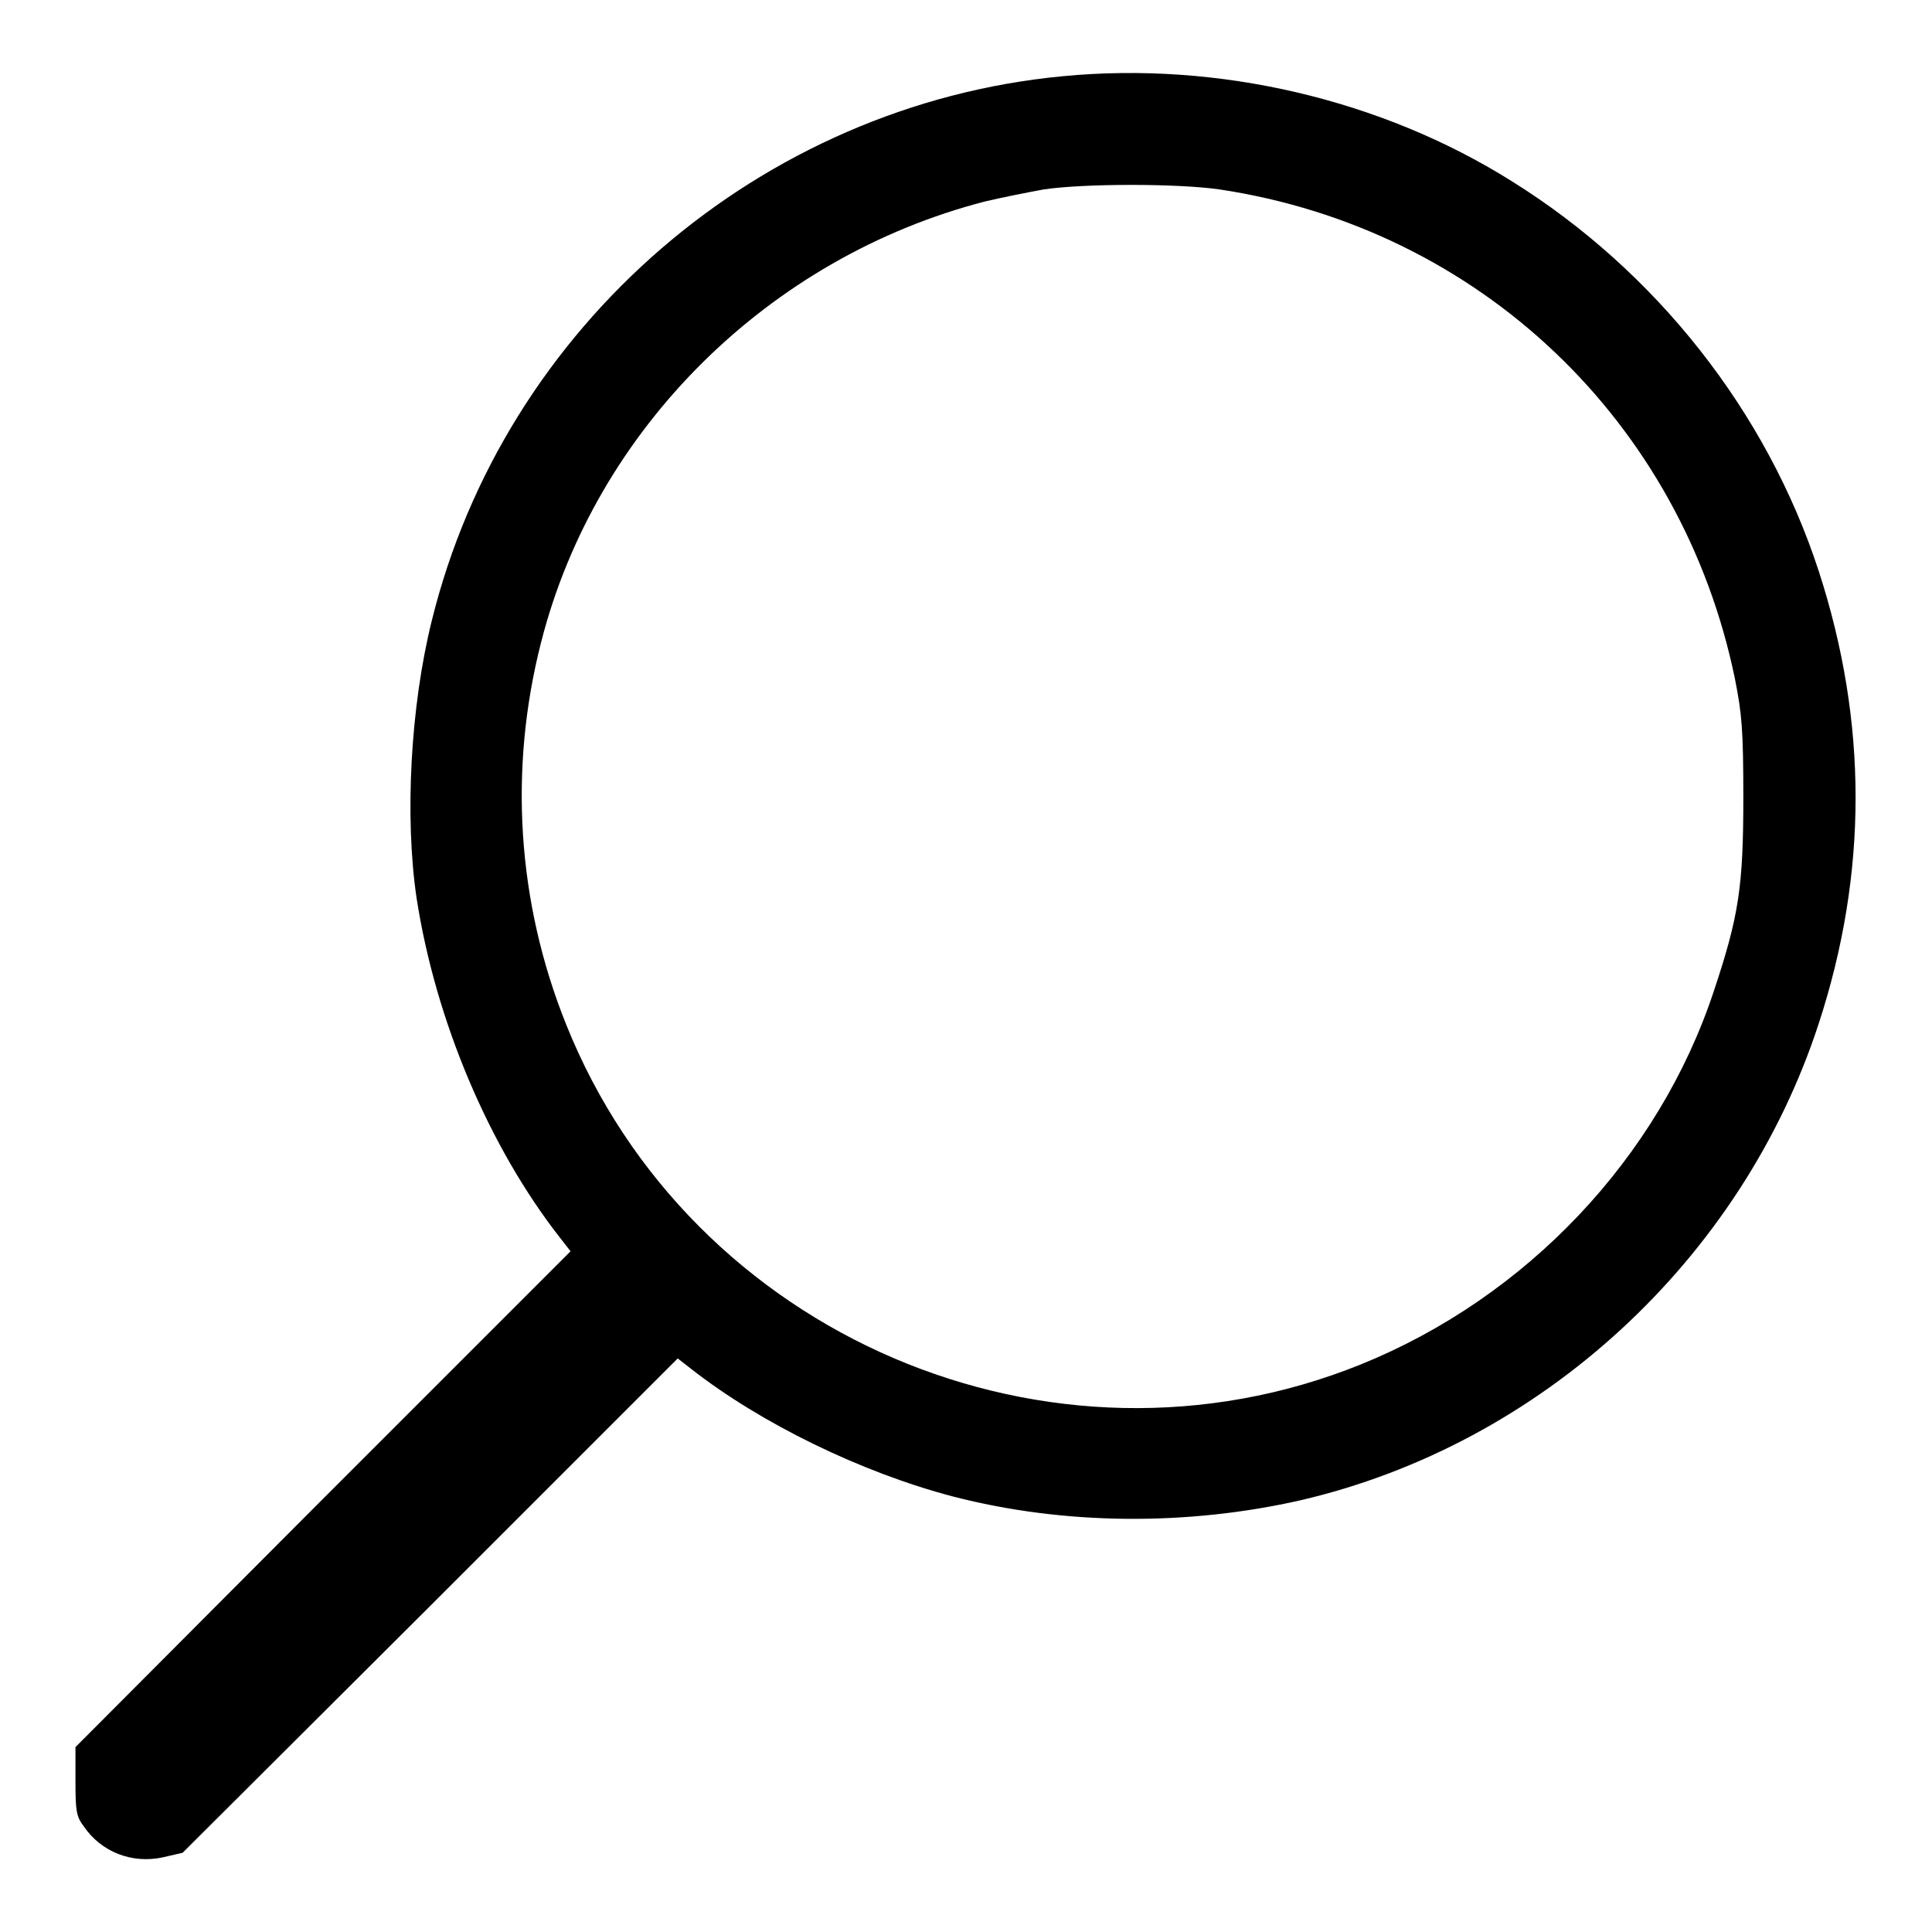
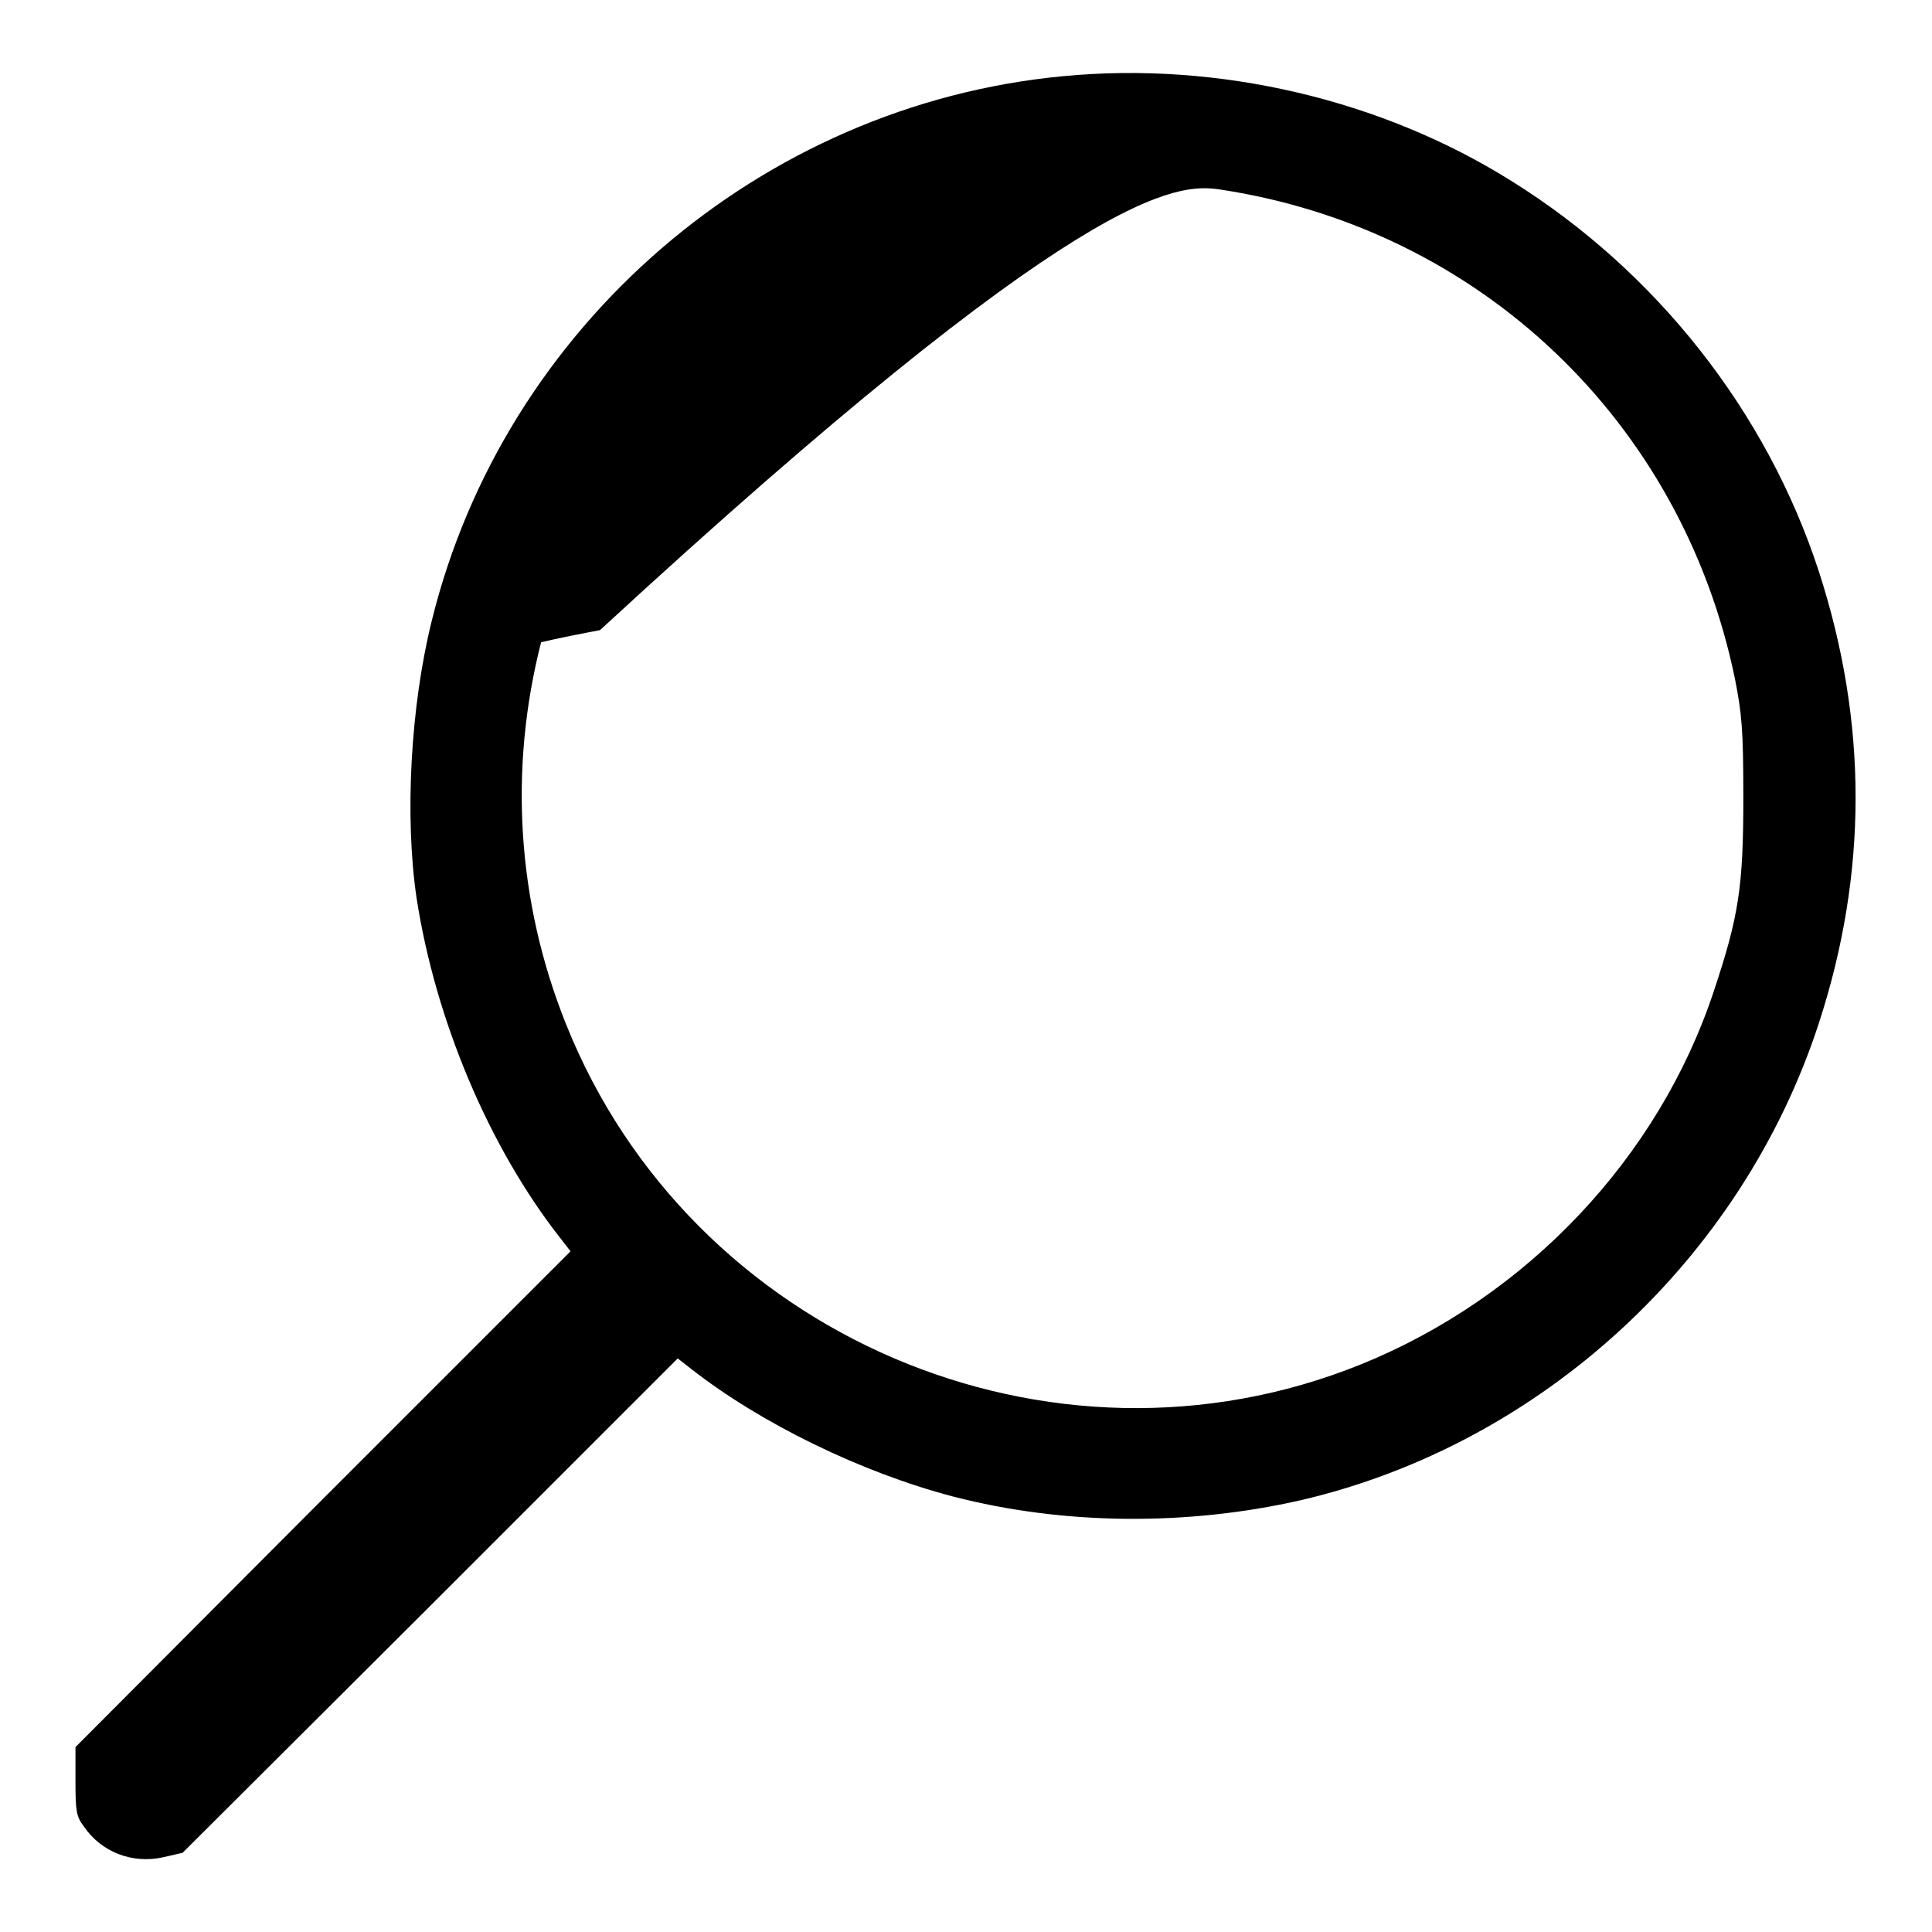
<svg xmlns="http://www.w3.org/2000/svg" version="1.1" x="0px" y="0px" viewBox="0 0 256 256" enable-background="new 0 0 256 256" xml:space="preserve">
  <g>
    <g>
      <g>
-         <path fill="#000000" d="M140.8,10.1c-40,3.8-74,33.1-83.6,72.2c-2.8,11.3-3.6,25.9-2,36.7c2.5,16.2,9.6,33,19,45l1.4,1.8l-32.8,32.8L10,231.5v4.5c0,3.9,0.1,4.7,1.1,6c2.3,3.4,6.4,5,10.5,4.1l2.6-0.6L57,212.8L89.8,180l1.8,1.4c9.2,7.2,22.5,13.7,34.7,16.9c14.7,3.8,31,3.9,46,0.5c31.9-7.4,58.5-31.9,68.7-63.2c6.5-19.9,6.5-39.9,0-59.9c-6.9-21.2-21.6-39.8-40.7-51.7C183.1,13.2,161.5,8.1,140.8,10.1z M161.6,25.1c34.5,5.2,61.3,30.8,68.3,64.9c0.9,4.6,1.1,6.6,1.1,15.7c0,11.8-0.6,15.7-3.9,25.6c-7.3,22.1-24.8,40.6-46.8,49.5c-41.1,16.6-88.8-3.8-105.3-45.1c-6.5-16.2-7.6-33.8-3.3-50.6c7.2-28.3,30.2-51,58.8-58.4c2.1-0.5,5.6-1.2,7.8-1.6C143.7,24.3,156,24.3,161.6,25.1z" />
+         <path fill="#000000" d="M140.8,10.1c-40,3.8-74,33.1-83.6,72.2c-2.8,11.3-3.6,25.9-2,36.7c2.5,16.2,9.6,33,19,45l1.4,1.8l-32.8,32.8L10,231.5v4.5c0,3.9,0.1,4.7,1.1,6c2.3,3.4,6.4,5,10.5,4.1l2.6-0.6L57,212.8L89.8,180l1.8,1.4c9.2,7.2,22.5,13.7,34.7,16.9c14.7,3.8,31,3.9,46,0.5c31.9-7.4,58.5-31.9,68.7-63.2c6.5-19.9,6.5-39.9,0-59.9c-6.9-21.2-21.6-39.8-40.7-51.7C183.1,13.2,161.5,8.1,140.8,10.1z M161.6,25.1c34.5,5.2,61.3,30.8,68.3,64.9c0.9,4.6,1.1,6.6,1.1,15.7c0,11.8-0.6,15.7-3.9,25.6c-7.3,22.1-24.8,40.6-46.8,49.5c-41.1,16.6-88.8-3.8-105.3-45.1c-6.5-16.2-7.6-33.8-3.3-50.6c2.1-0.5,5.6-1.2,7.8-1.6C143.7,24.3,156,24.3,161.6,25.1z" />
      </g>
    </g>
  </g>
</svg>